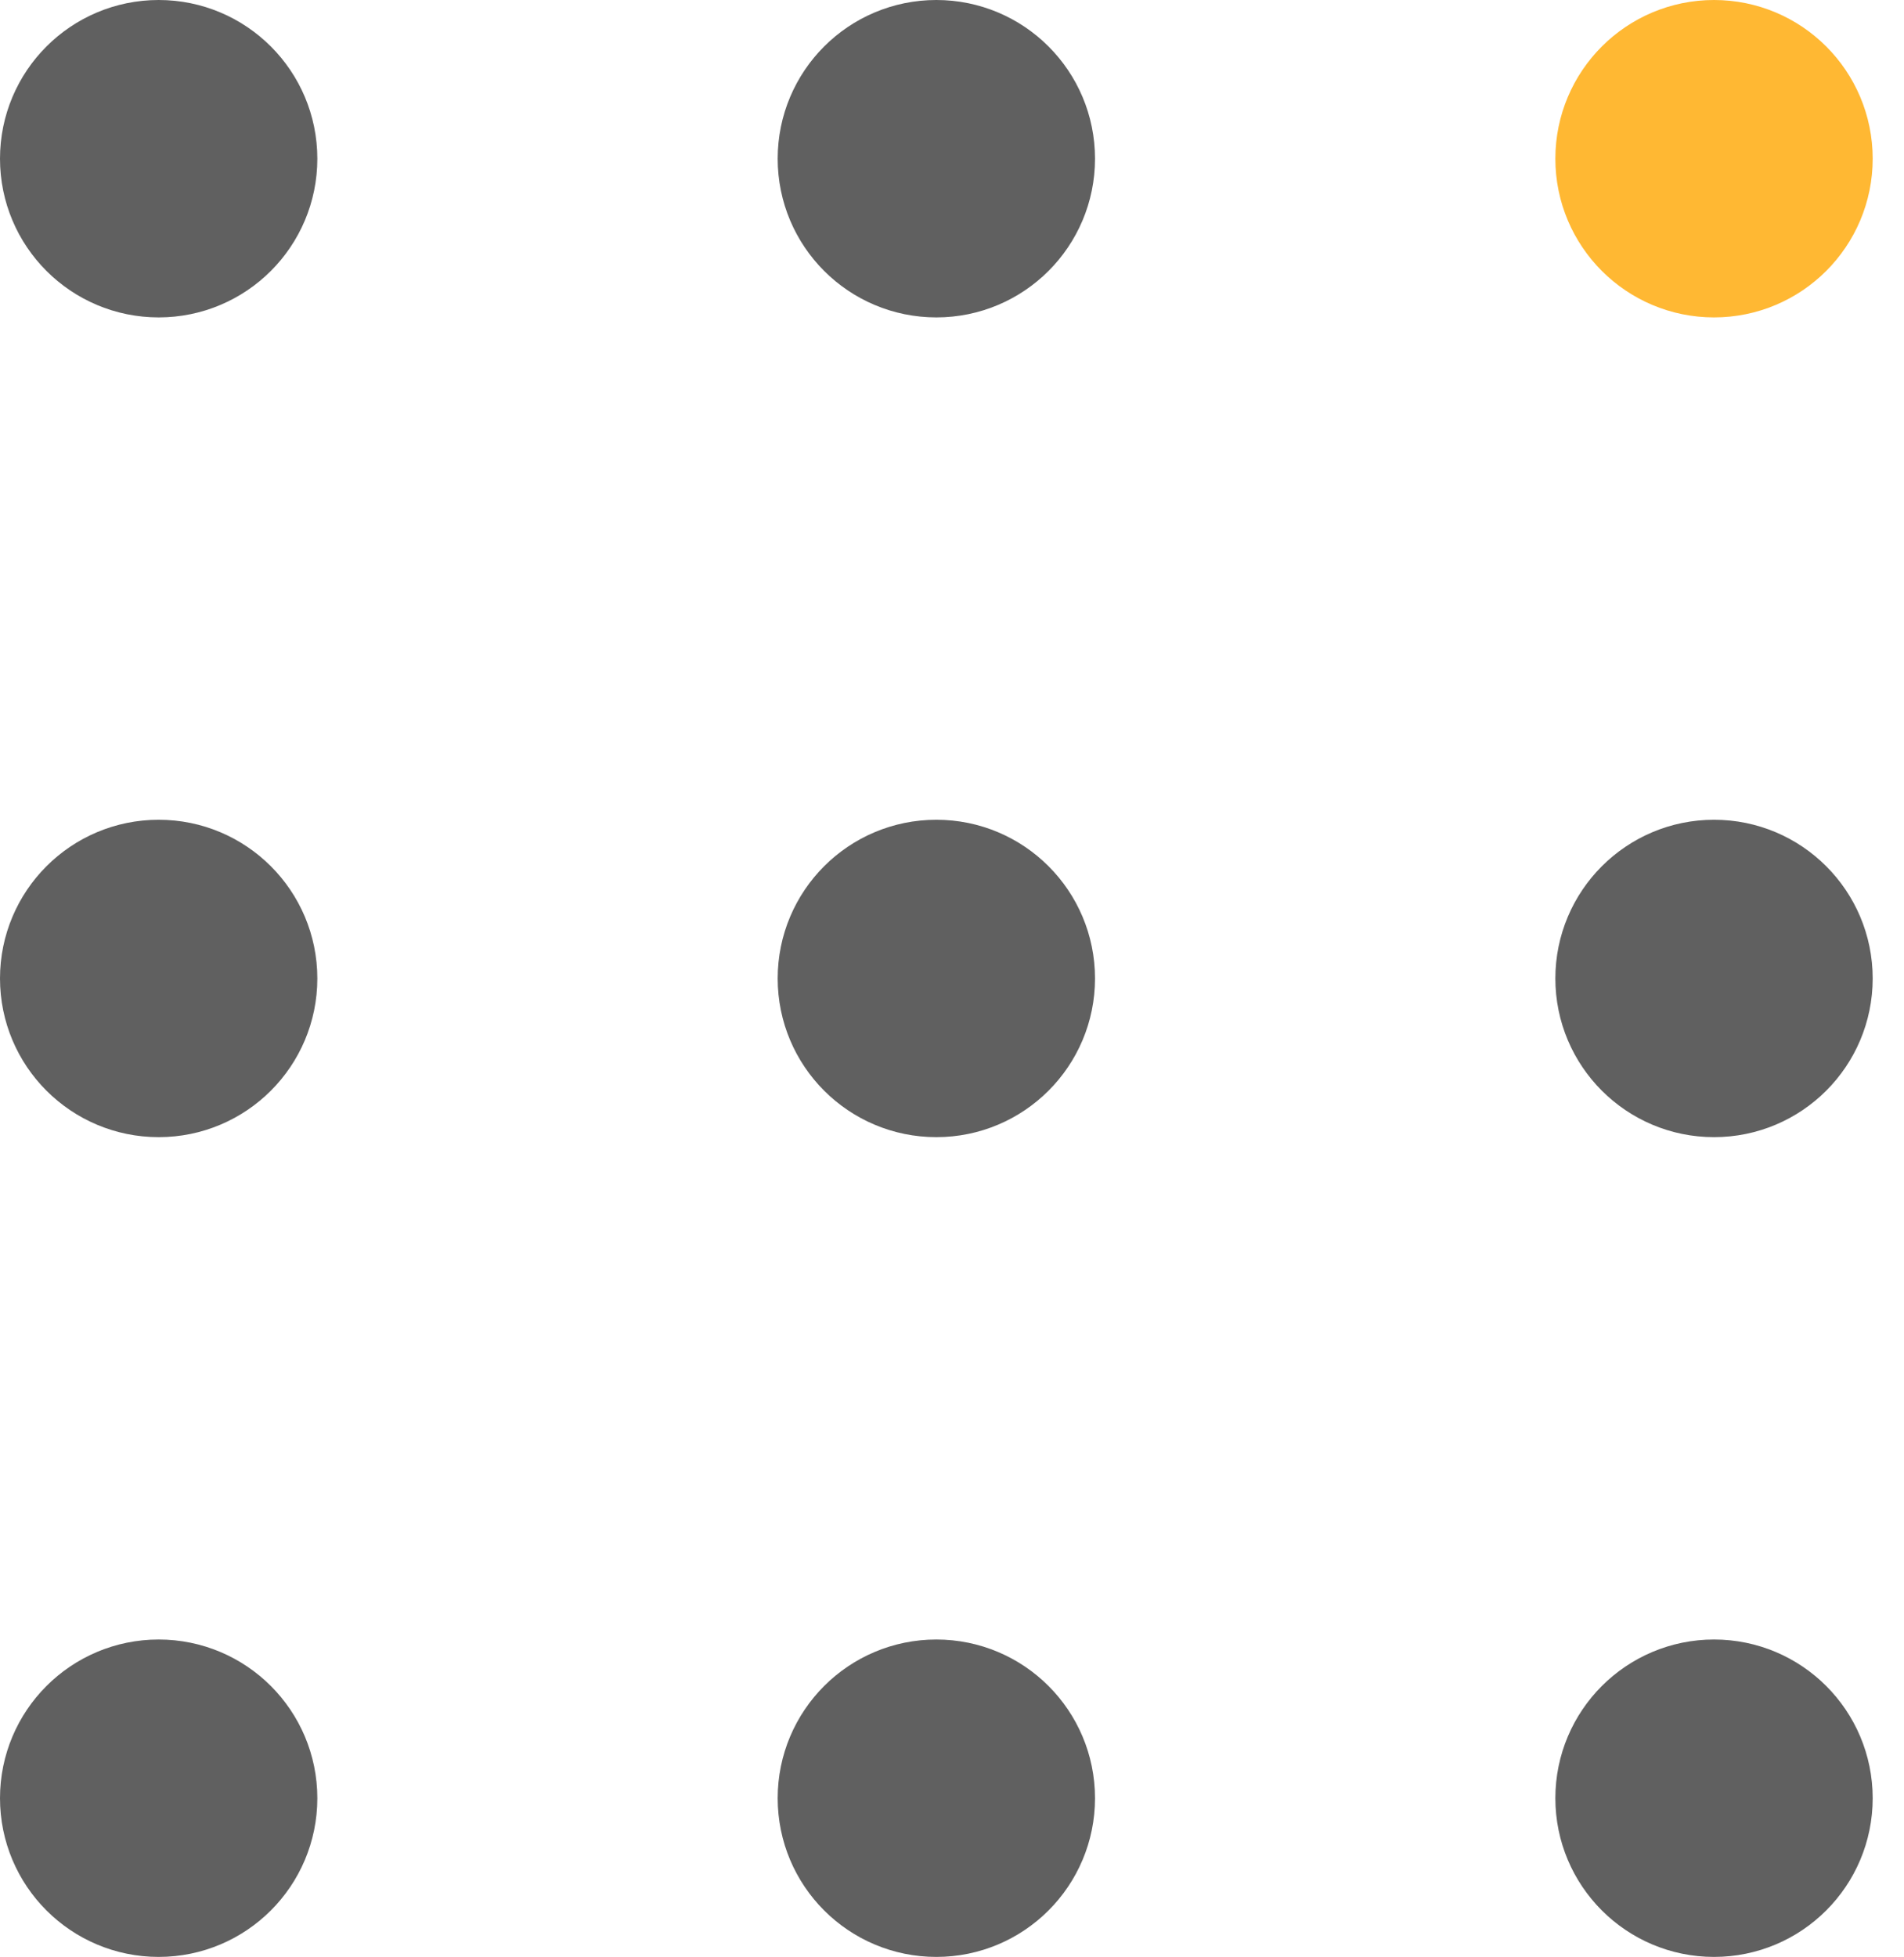
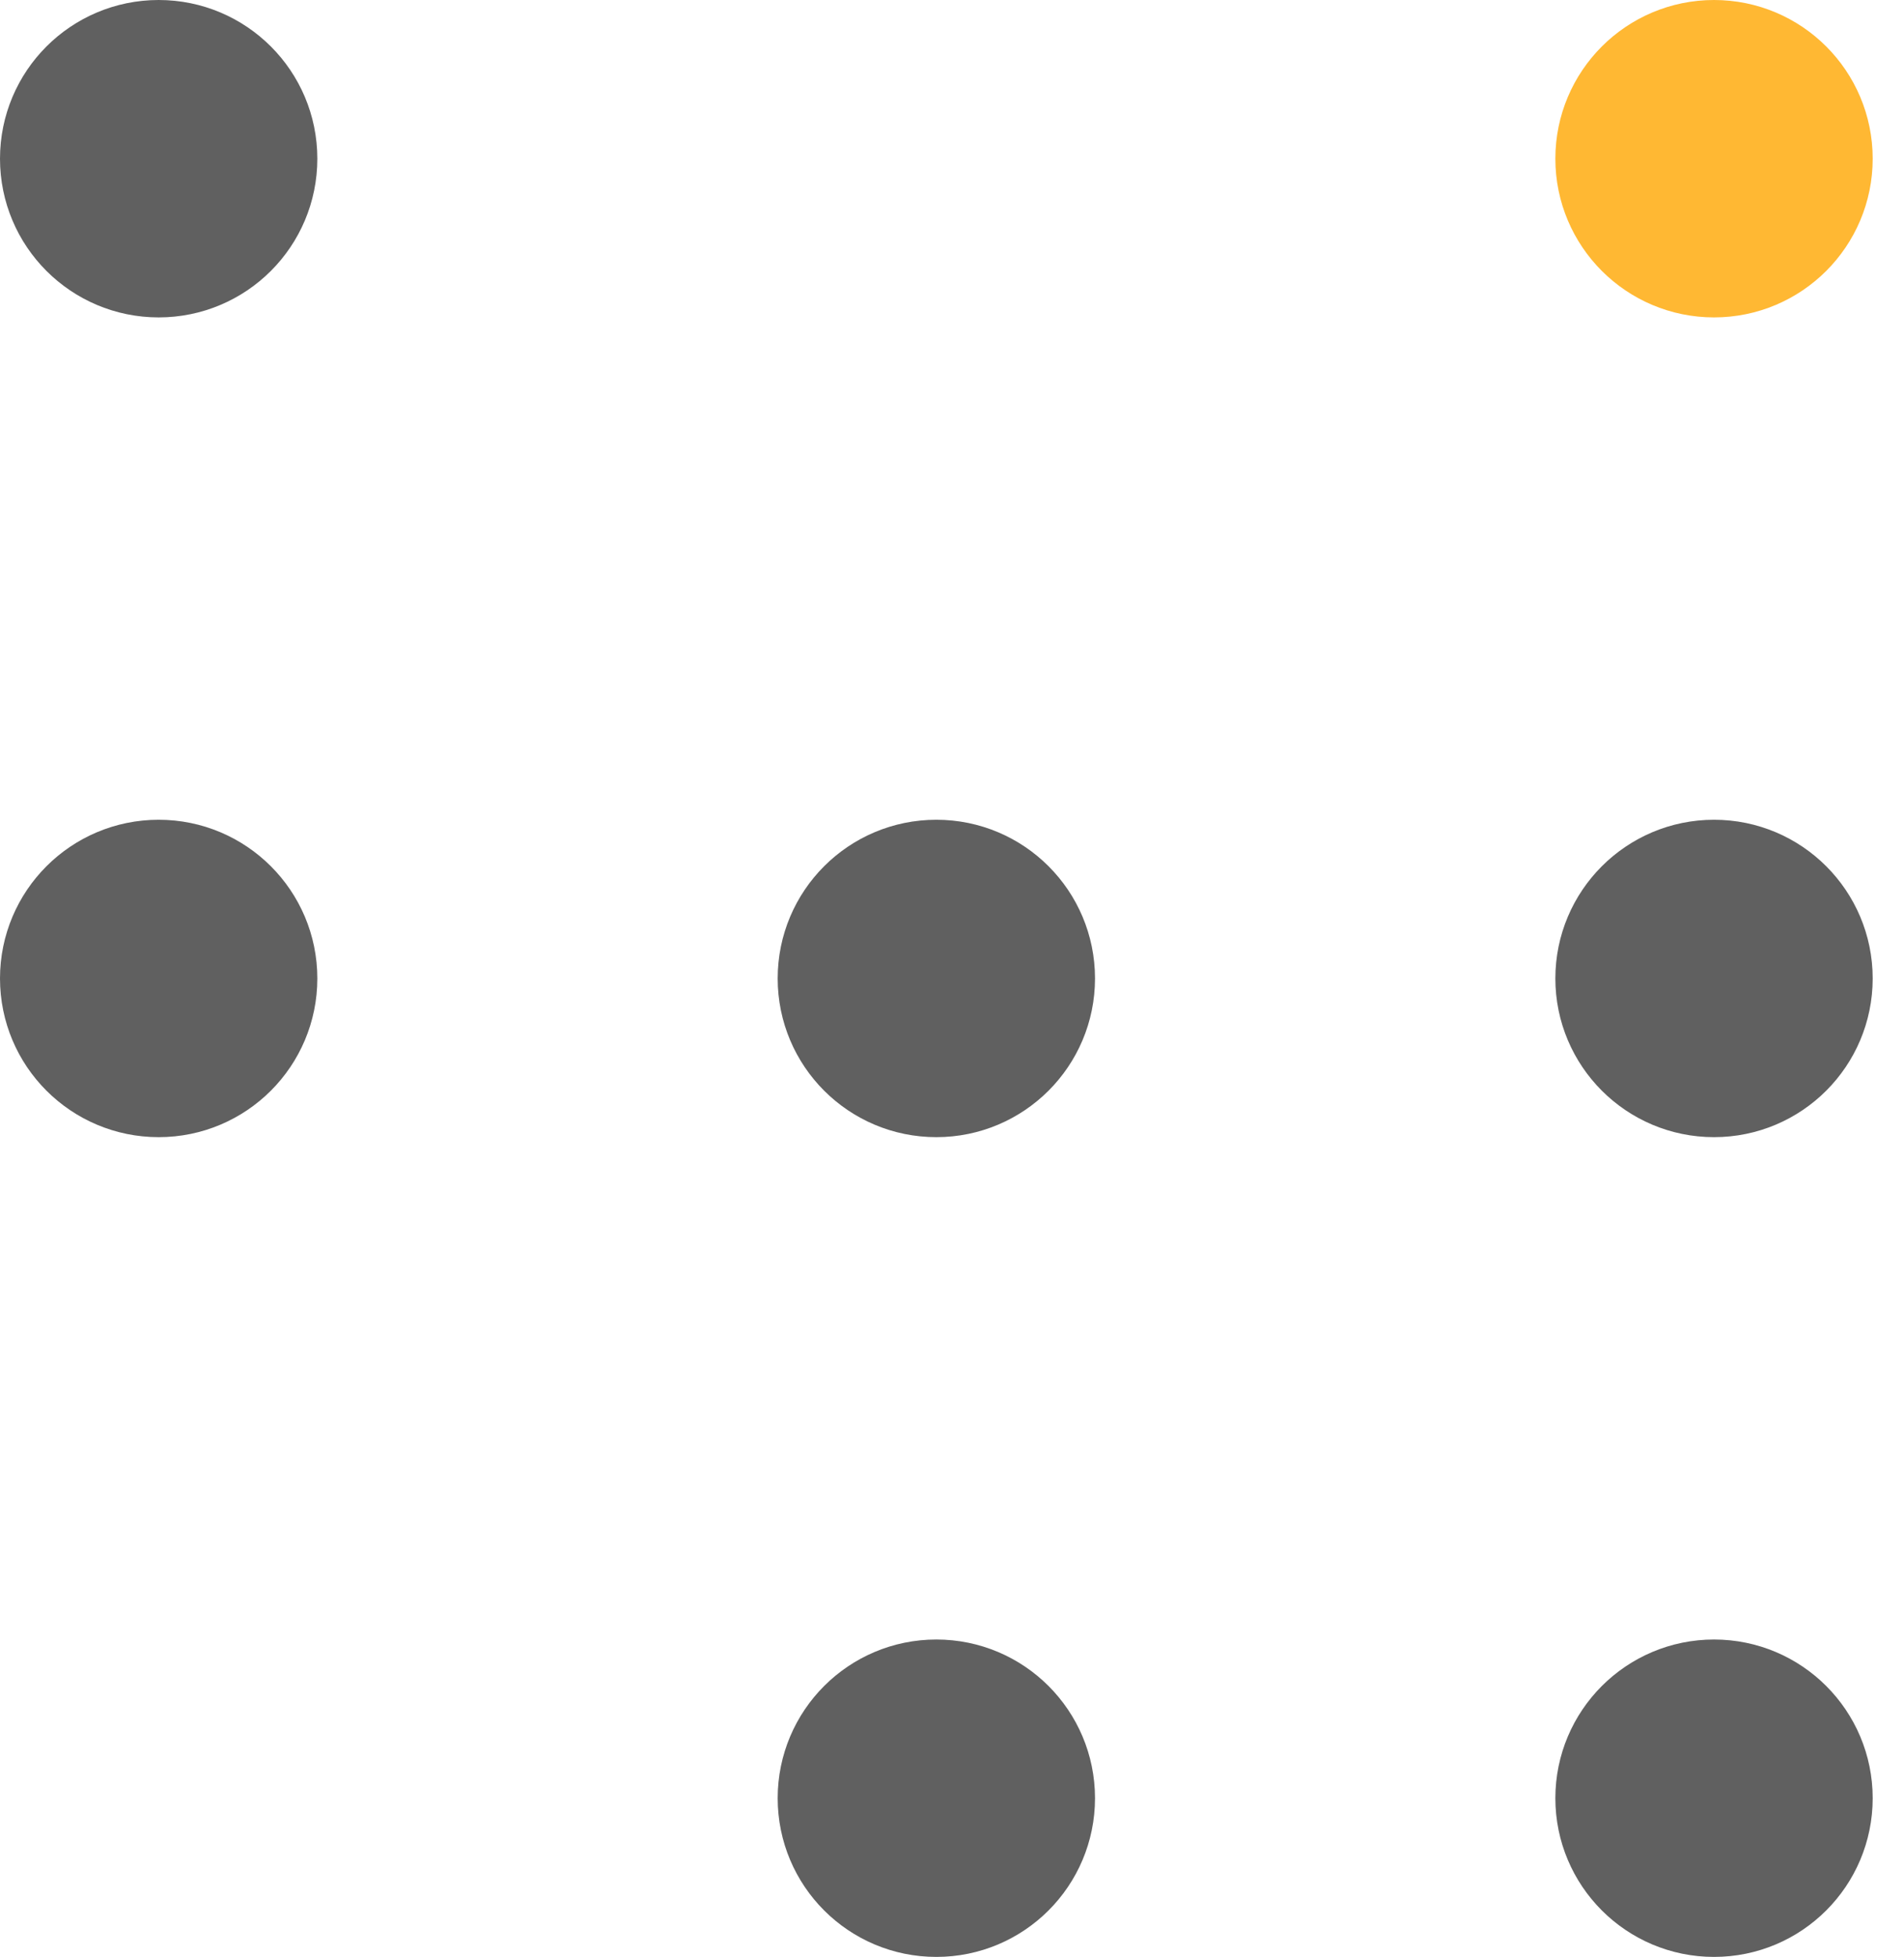
<svg xmlns="http://www.w3.org/2000/svg" width="36" height="37" viewBox="0 0 36 37" fill="none">
  <path d="M3 5C4.105 5 5 4.105 5 3C5 1.895 4.105 1 3 1C1.895 1 1 1.895 1 3C1 4.105 1.895 5 3 5Z" fill="#606060" stroke="#606060" stroke-width="2" stroke-linecap="round" stroke-linejoin="round" />
-   <path d="M17.704 5C18.809 5 19.704 4.105 19.704 3C19.704 1.895 18.809 1 17.704 1C16.599 1 15.704 1.895 15.704 3C15.704 4.105 16.599 5 17.704 5Z" fill="#606060" stroke="#606060" stroke-width="2" stroke-linecap="round" stroke-linejoin="round" />
  <path d="M32.408 5C33.513 5 34.408 4.105 34.408 3C34.408 1.895 33.513 1 32.408 1C31.304 1 30.408 1.895 30.408 3C30.408 4.105 31.304 5 32.408 5Z" fill="#FFB833" stroke="#FFB833" stroke-width="2" stroke-linecap="round" stroke-linejoin="round" />
  <path d="M3 20.496C4.105 20.496 5 19.601 5 18.496C5 17.392 4.105 16.496 3 16.496C1.895 16.496 1 17.392 1 18.496C1 19.601 1.895 20.496 3 20.496Z" fill="#606060" stroke="#606060" stroke-width="2" stroke-linecap="round" stroke-linejoin="round" />
  <path d="M17.704 20.496C18.809 20.496 19.704 19.601 19.704 18.496C19.704 17.391 18.809 16.496 17.704 16.496C16.599 16.496 15.704 17.391 15.704 18.496C15.704 19.601 16.599 20.496 17.704 20.496Z" fill="#606060" stroke="#606060" stroke-width="2" stroke-linecap="round" stroke-linejoin="round" />
  <path d="M17.704 35.992C18.809 35.992 19.704 35.097 19.704 33.992C19.704 32.888 18.809 31.992 17.704 31.992C16.599 31.992 15.704 32.888 15.704 33.992C15.704 35.097 16.599 35.992 17.704 35.992Z" fill="#606060" stroke="#606060" stroke-width="2" stroke-linecap="round" stroke-linejoin="round" />
  <path d="M32.408 20.496C33.513 20.496 34.408 19.601 34.408 18.496C34.408 17.392 33.513 16.496 32.408 16.496C31.304 16.496 30.408 17.392 30.408 18.496C30.408 19.601 31.304 20.496 32.408 20.496Z" fill="#606060" stroke="#606060" stroke-width="2" stroke-linecap="round" stroke-linejoin="round" />
  <path d="M32.408 35.992C33.513 35.992 34.408 35.097 34.408 33.992C34.408 32.888 33.513 31.992 32.408 31.992C31.304 31.992 30.408 32.888 30.408 33.992C30.408 35.097 31.304 35.992 32.408 35.992Z" fill="#606060" stroke="#606060" stroke-width="2" stroke-linecap="round" stroke-linejoin="round" />
-   <path d="M3 35.992C4.105 35.992 5 35.097 5 33.992C5 32.888 4.105 31.992 3 31.992C1.895 31.992 1 32.888 1 33.992C1 35.097 1.895 35.992 3 35.992Z" fill="#606060" stroke="#606060" stroke-width="2" stroke-linecap="round" stroke-linejoin="round" />
</svg>